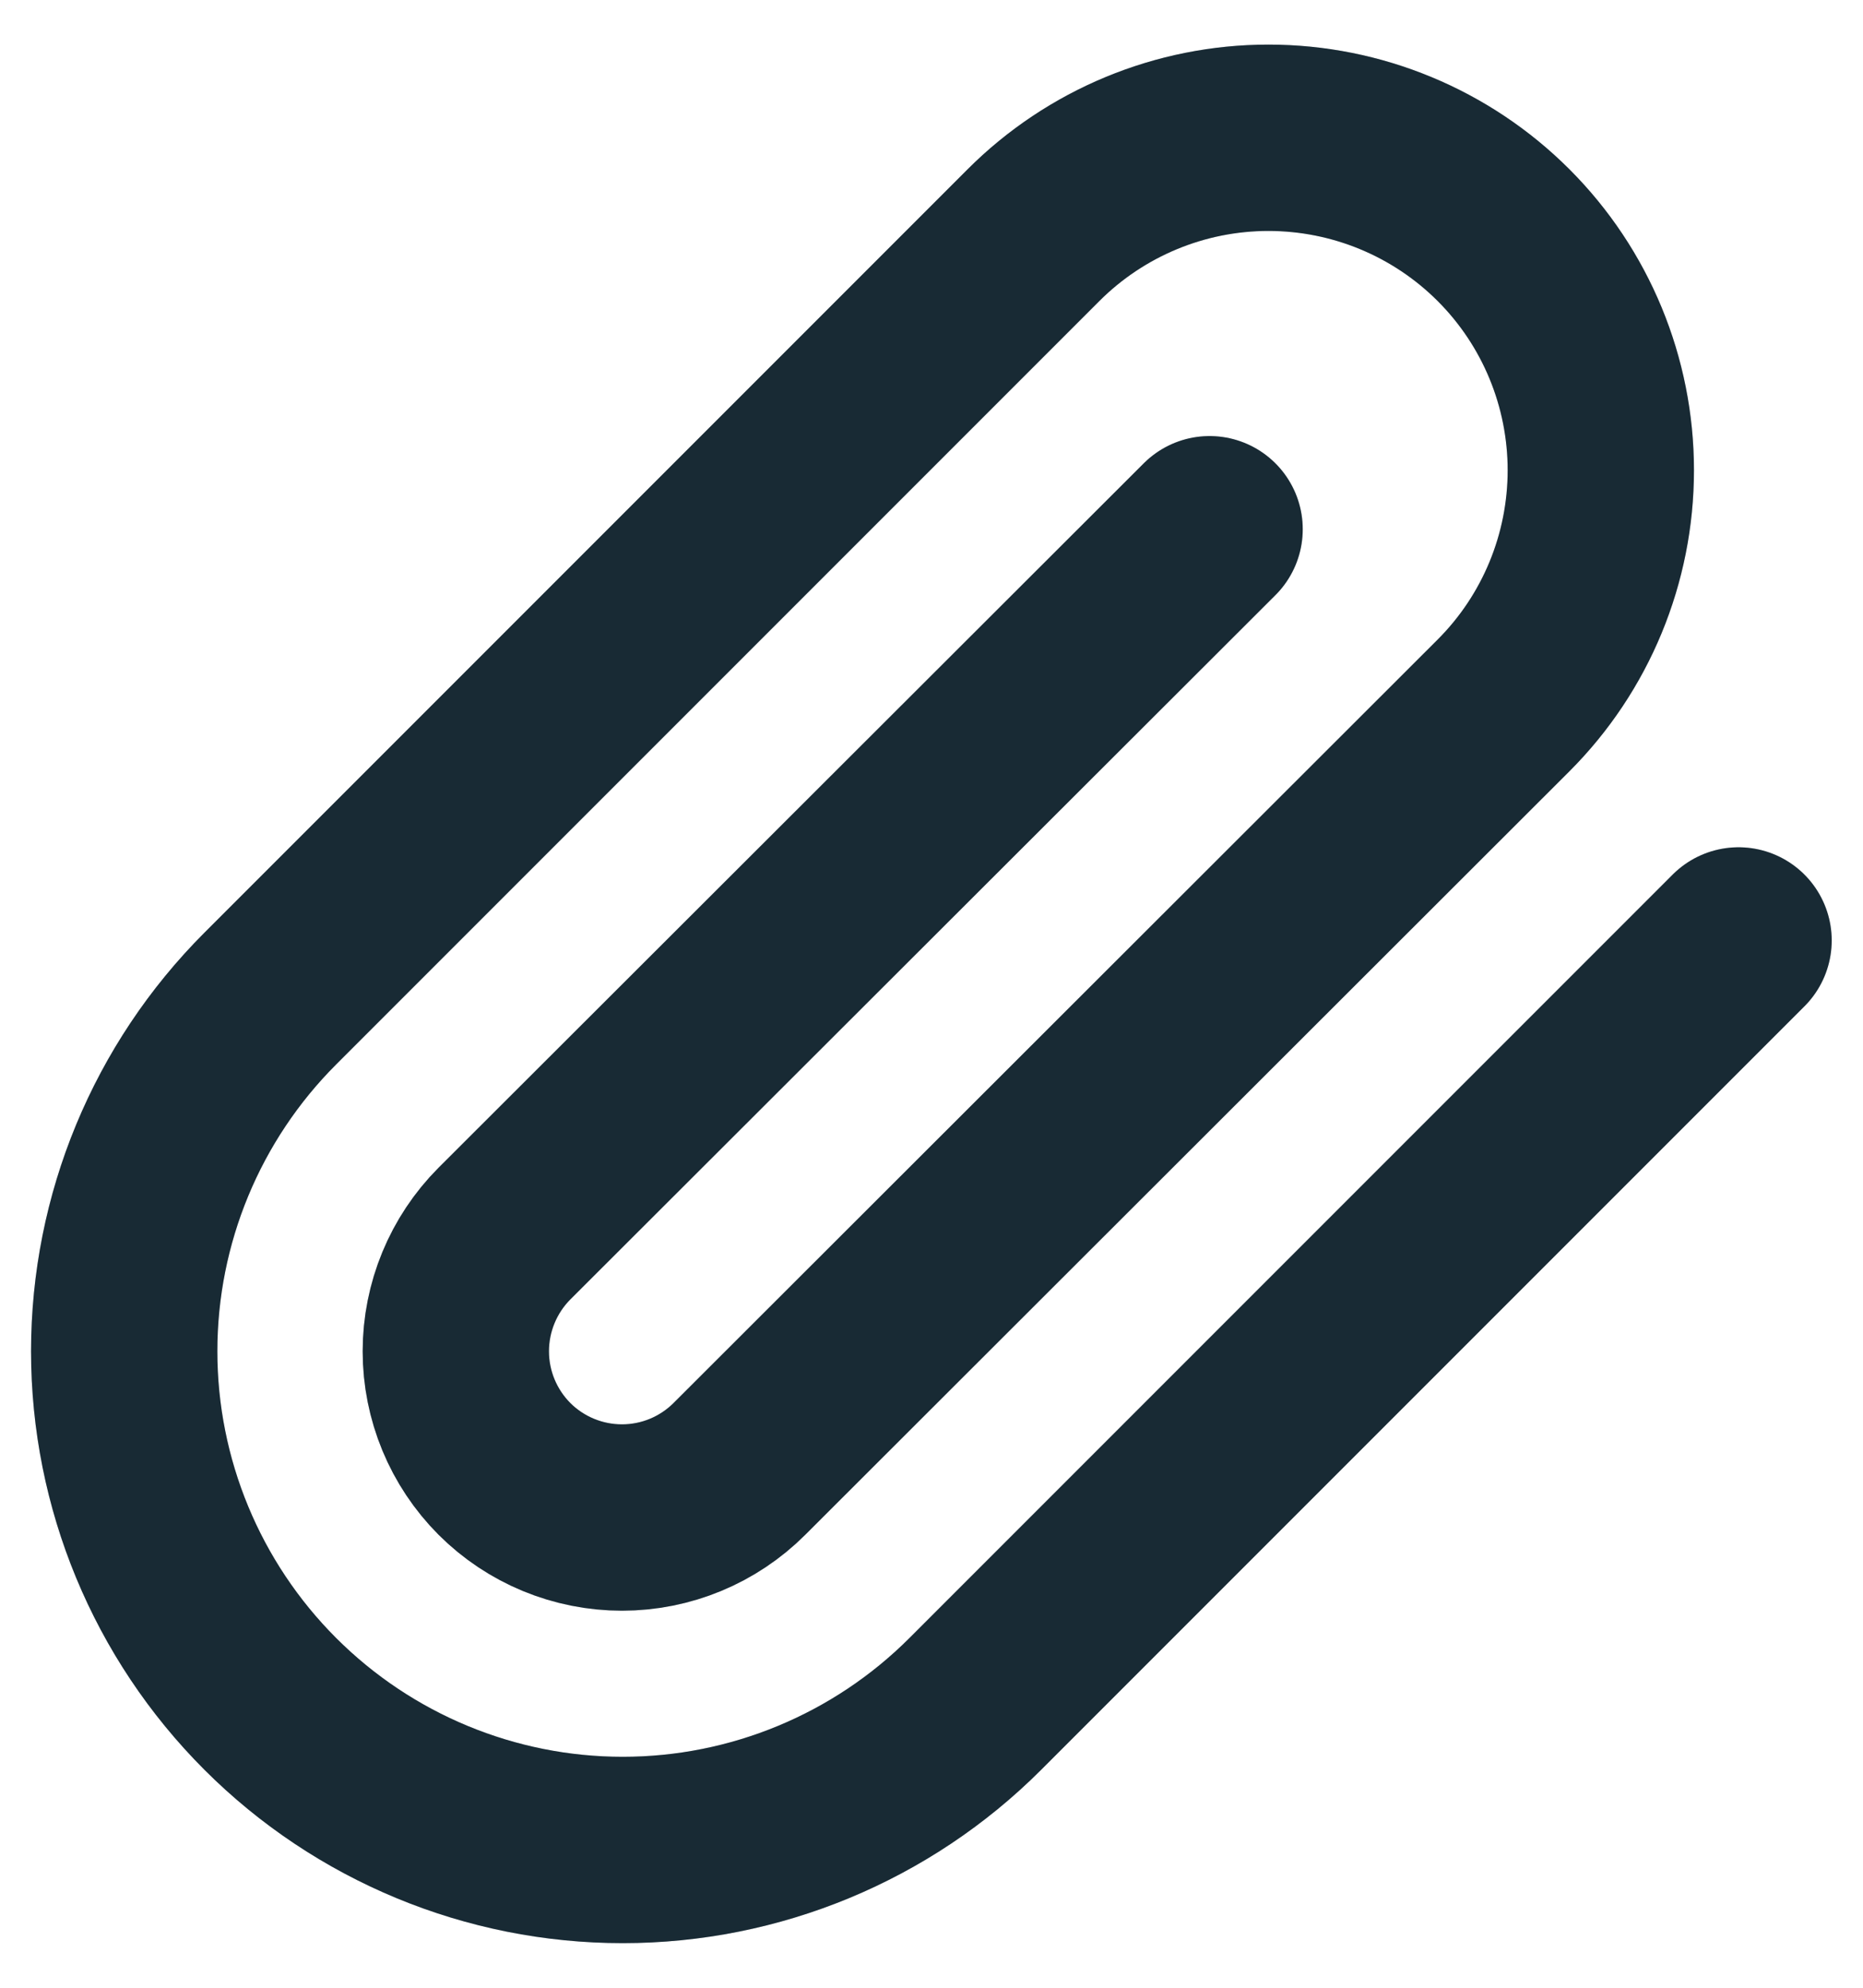
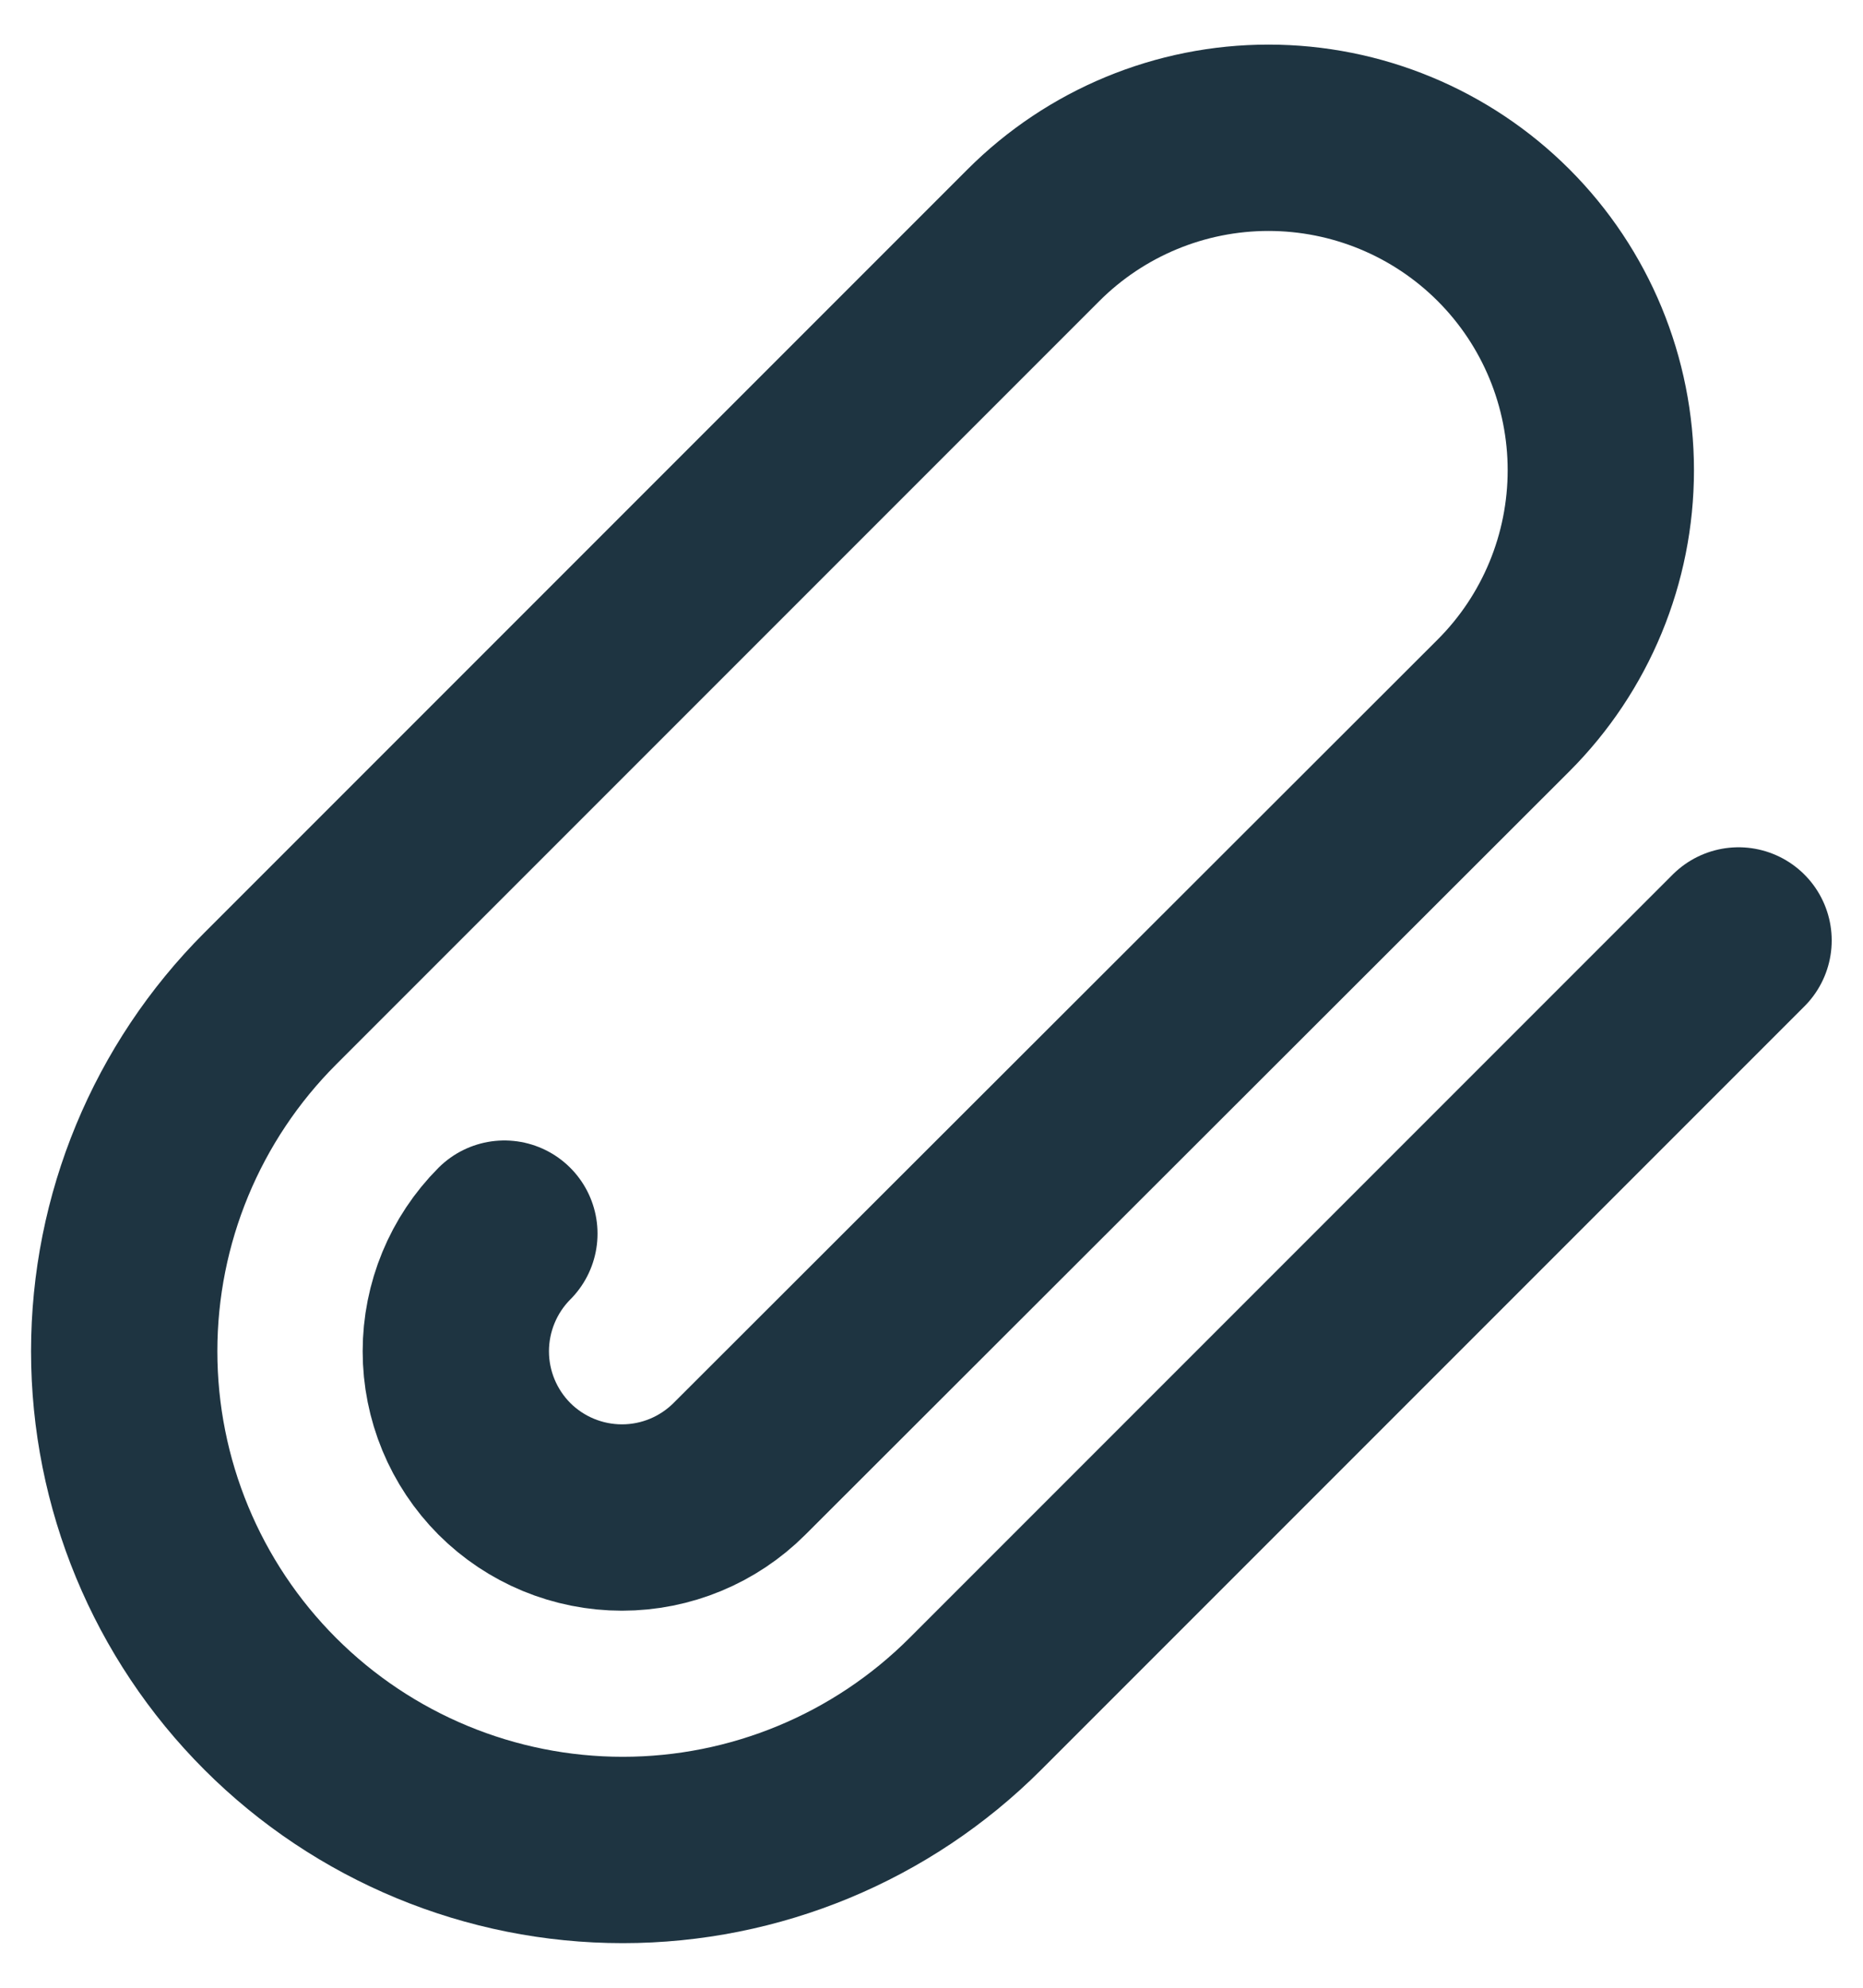
<svg xmlns="http://www.w3.org/2000/svg" width="15" height="16" viewBox="0 0 15 16" fill="none">
-   <path d="M13.998 7.57L7.853 13.715C7.1 14.468 6.079 14.891 5.014 14.891C3.95 14.891 2.929 14.468 2.176 13.715C1.423 12.962 1 11.941 1 10.877C1 9.812 1.423 8.791 2.176 8.038L8.321 1.893C8.823 1.391 9.504 1.109 10.213 1.109C10.923 1.109 11.604 1.391 12.106 1.893C12.608 2.395 12.889 3.076 12.889 3.785C12.889 4.495 12.608 5.176 12.106 5.678L5.954 11.823C5.703 12.074 5.363 12.215 5.008 12.215C4.653 12.215 4.312 12.074 4.061 11.823C3.811 11.572 3.67 11.232 3.67 10.877C3.67 10.522 3.811 10.181 4.061 9.93L9.739 4.26" stroke="#1E3441" stroke-width="1.5" stroke-linecap="round" stroke-linejoin="round" />
-   <path d="M13.998 7.57L7.853 13.715C7.1 14.468 6.079 14.891 5.014 14.891C3.95 14.891 2.929 14.468 2.176 13.715C1.423 12.962 1 11.941 1 10.877C1 9.812 1.423 8.791 2.176 8.038L8.321 1.893C8.823 1.391 9.504 1.109 10.213 1.109C10.923 1.109 11.604 1.391 12.106 1.893C12.608 2.395 12.889 3.076 12.889 3.785C12.889 4.495 12.608 5.176 12.106 5.678L5.954 11.823C5.703 12.074 5.363 12.215 5.008 12.215C4.653 12.215 4.312 12.074 4.061 11.823C3.811 11.572 3.67 11.232 3.67 10.877C3.67 10.522 3.811 10.181 4.061 9.93L9.739 4.26" stroke="black" stroke-opacity="0.2" stroke-width="1.5" stroke-linecap="round" stroke-linejoin="round" />
+   <path d="M13.998 7.57L7.853 13.715C7.1 14.468 6.079 14.891 5.014 14.891C3.95 14.891 2.929 14.468 2.176 13.715C1.423 12.962 1 11.941 1 10.877C1 9.812 1.423 8.791 2.176 8.038L8.321 1.893C8.823 1.391 9.504 1.109 10.213 1.109C10.923 1.109 11.604 1.391 12.106 1.893C12.608 2.395 12.889 3.076 12.889 3.785C12.889 4.495 12.608 5.176 12.106 5.678L5.954 11.823C5.703 12.074 5.363 12.215 5.008 12.215C4.653 12.215 4.312 12.074 4.061 11.823C3.811 11.572 3.67 11.232 3.67 10.877C3.67 10.522 3.811 10.181 4.061 9.93" stroke="#1E3441" stroke-width="1.5" stroke-linecap="round" stroke-linejoin="round" />
</svg>